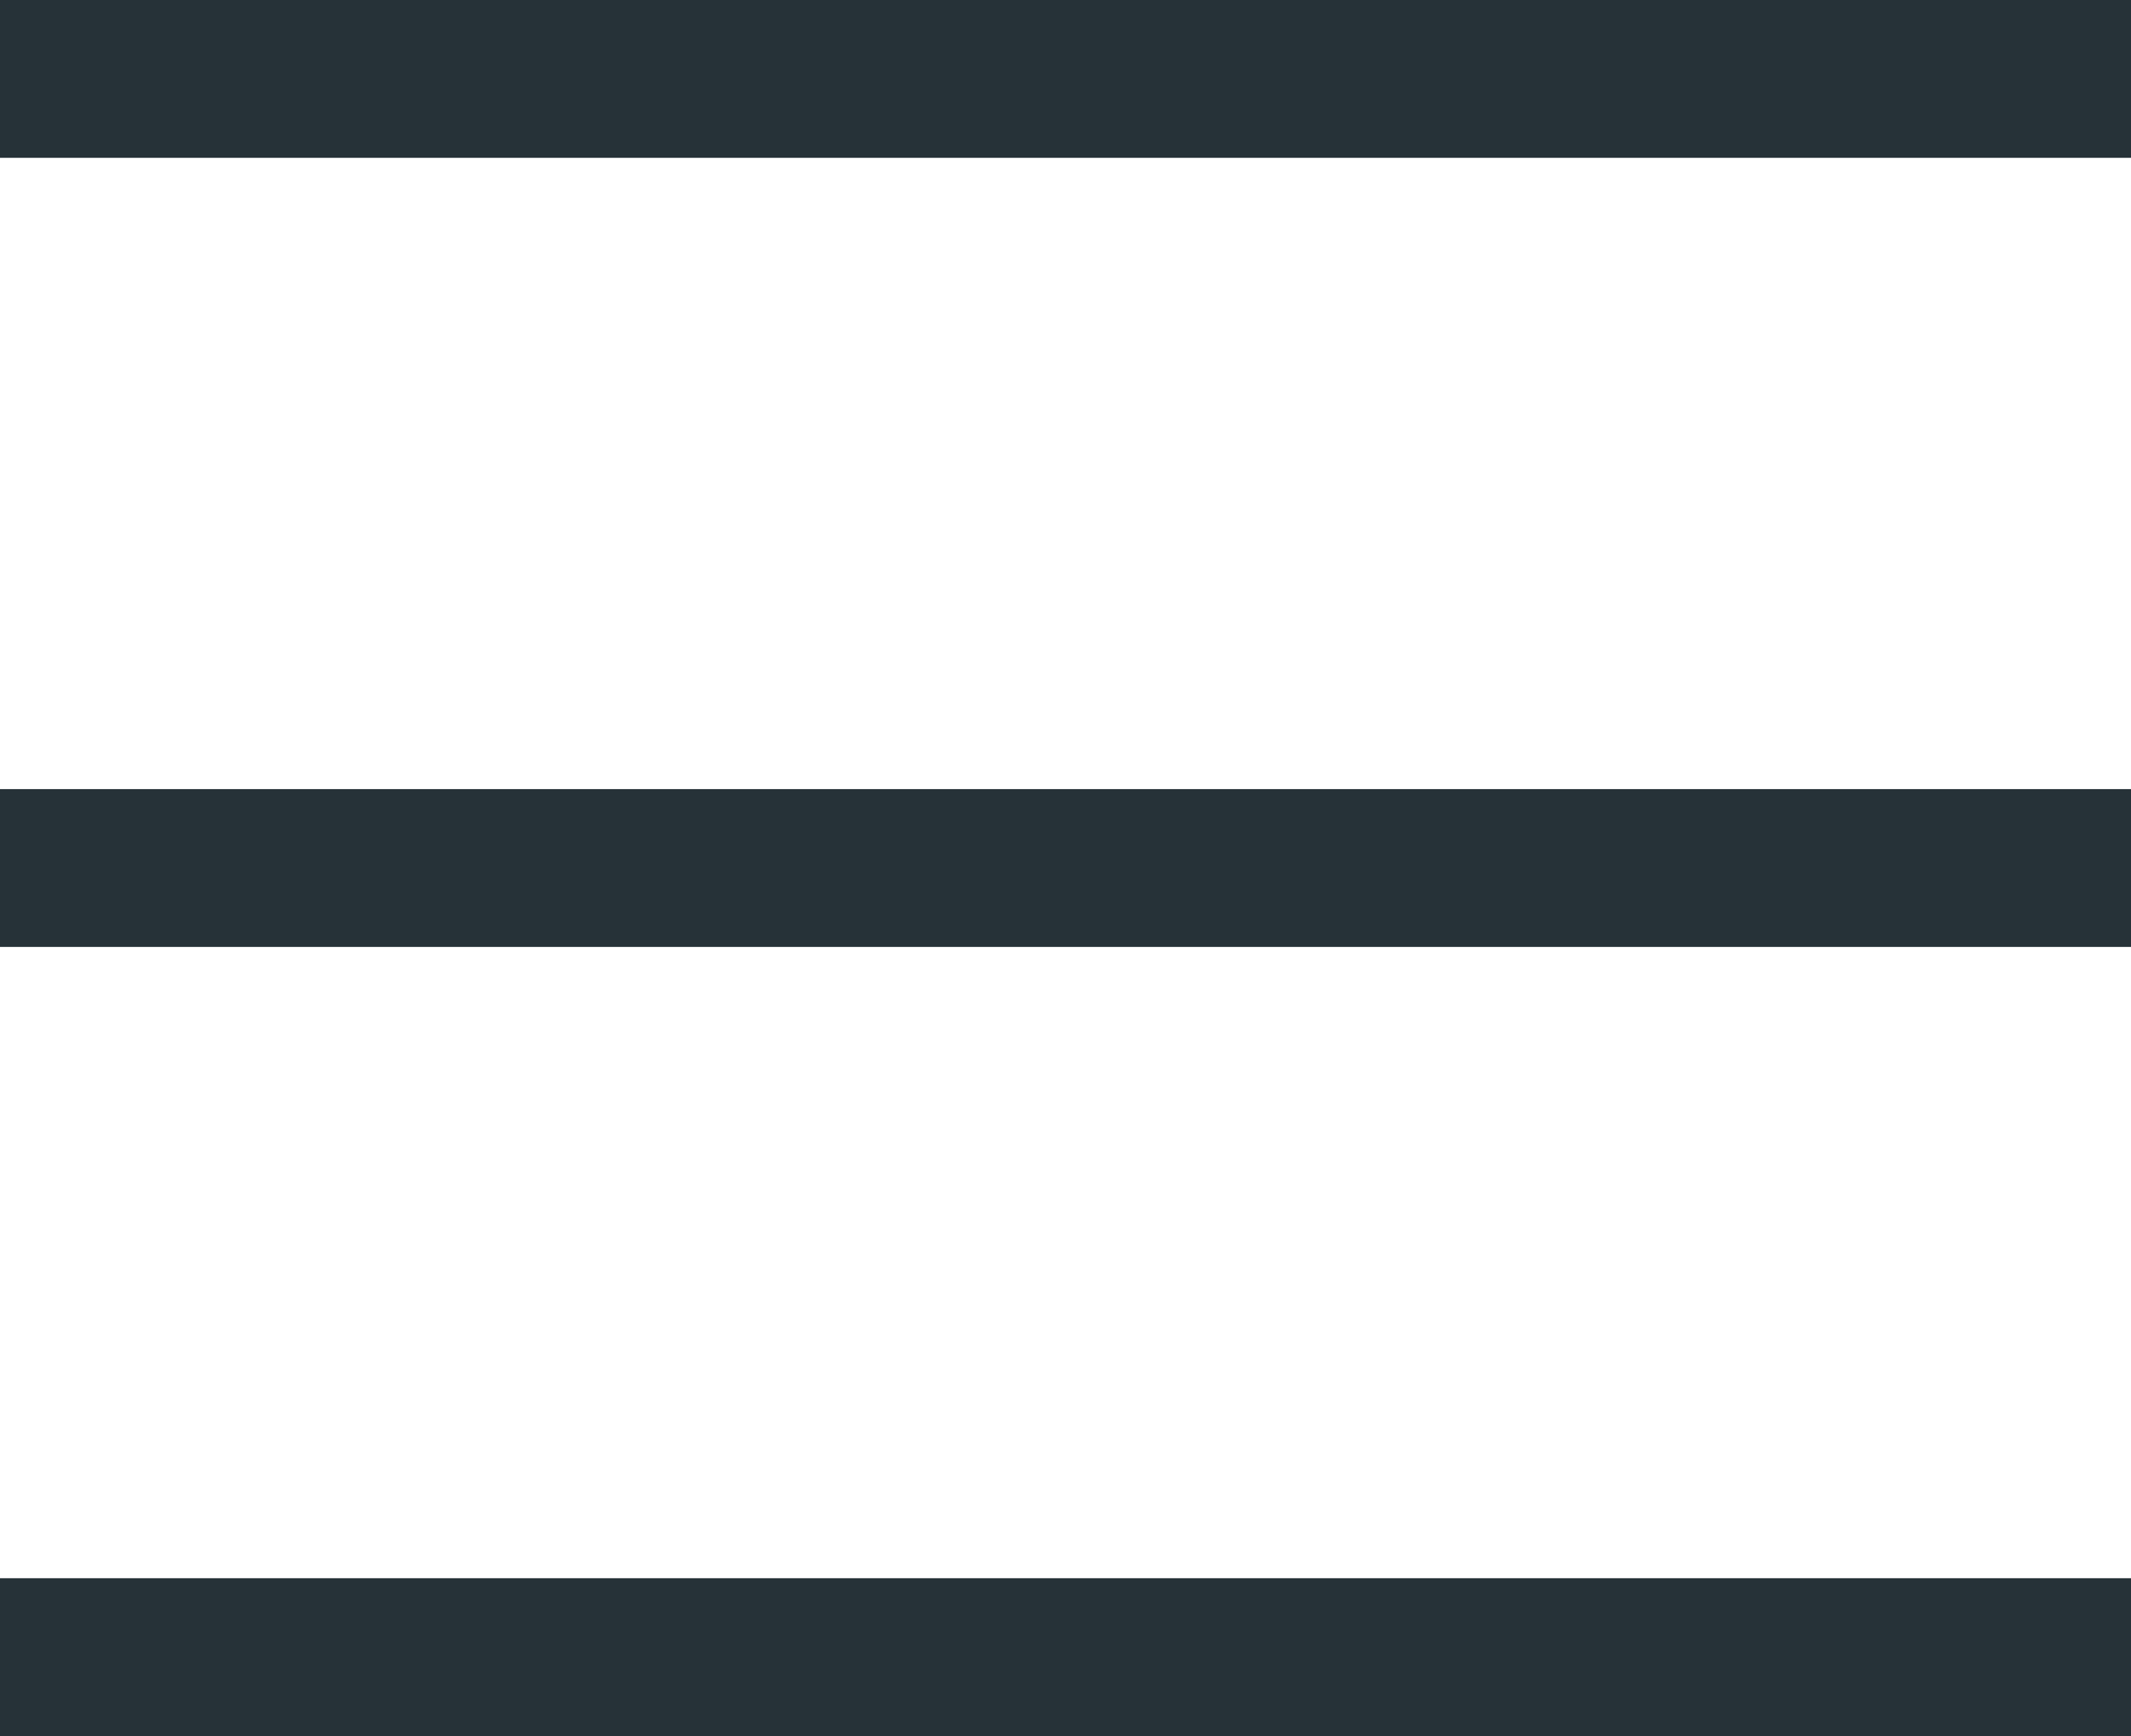
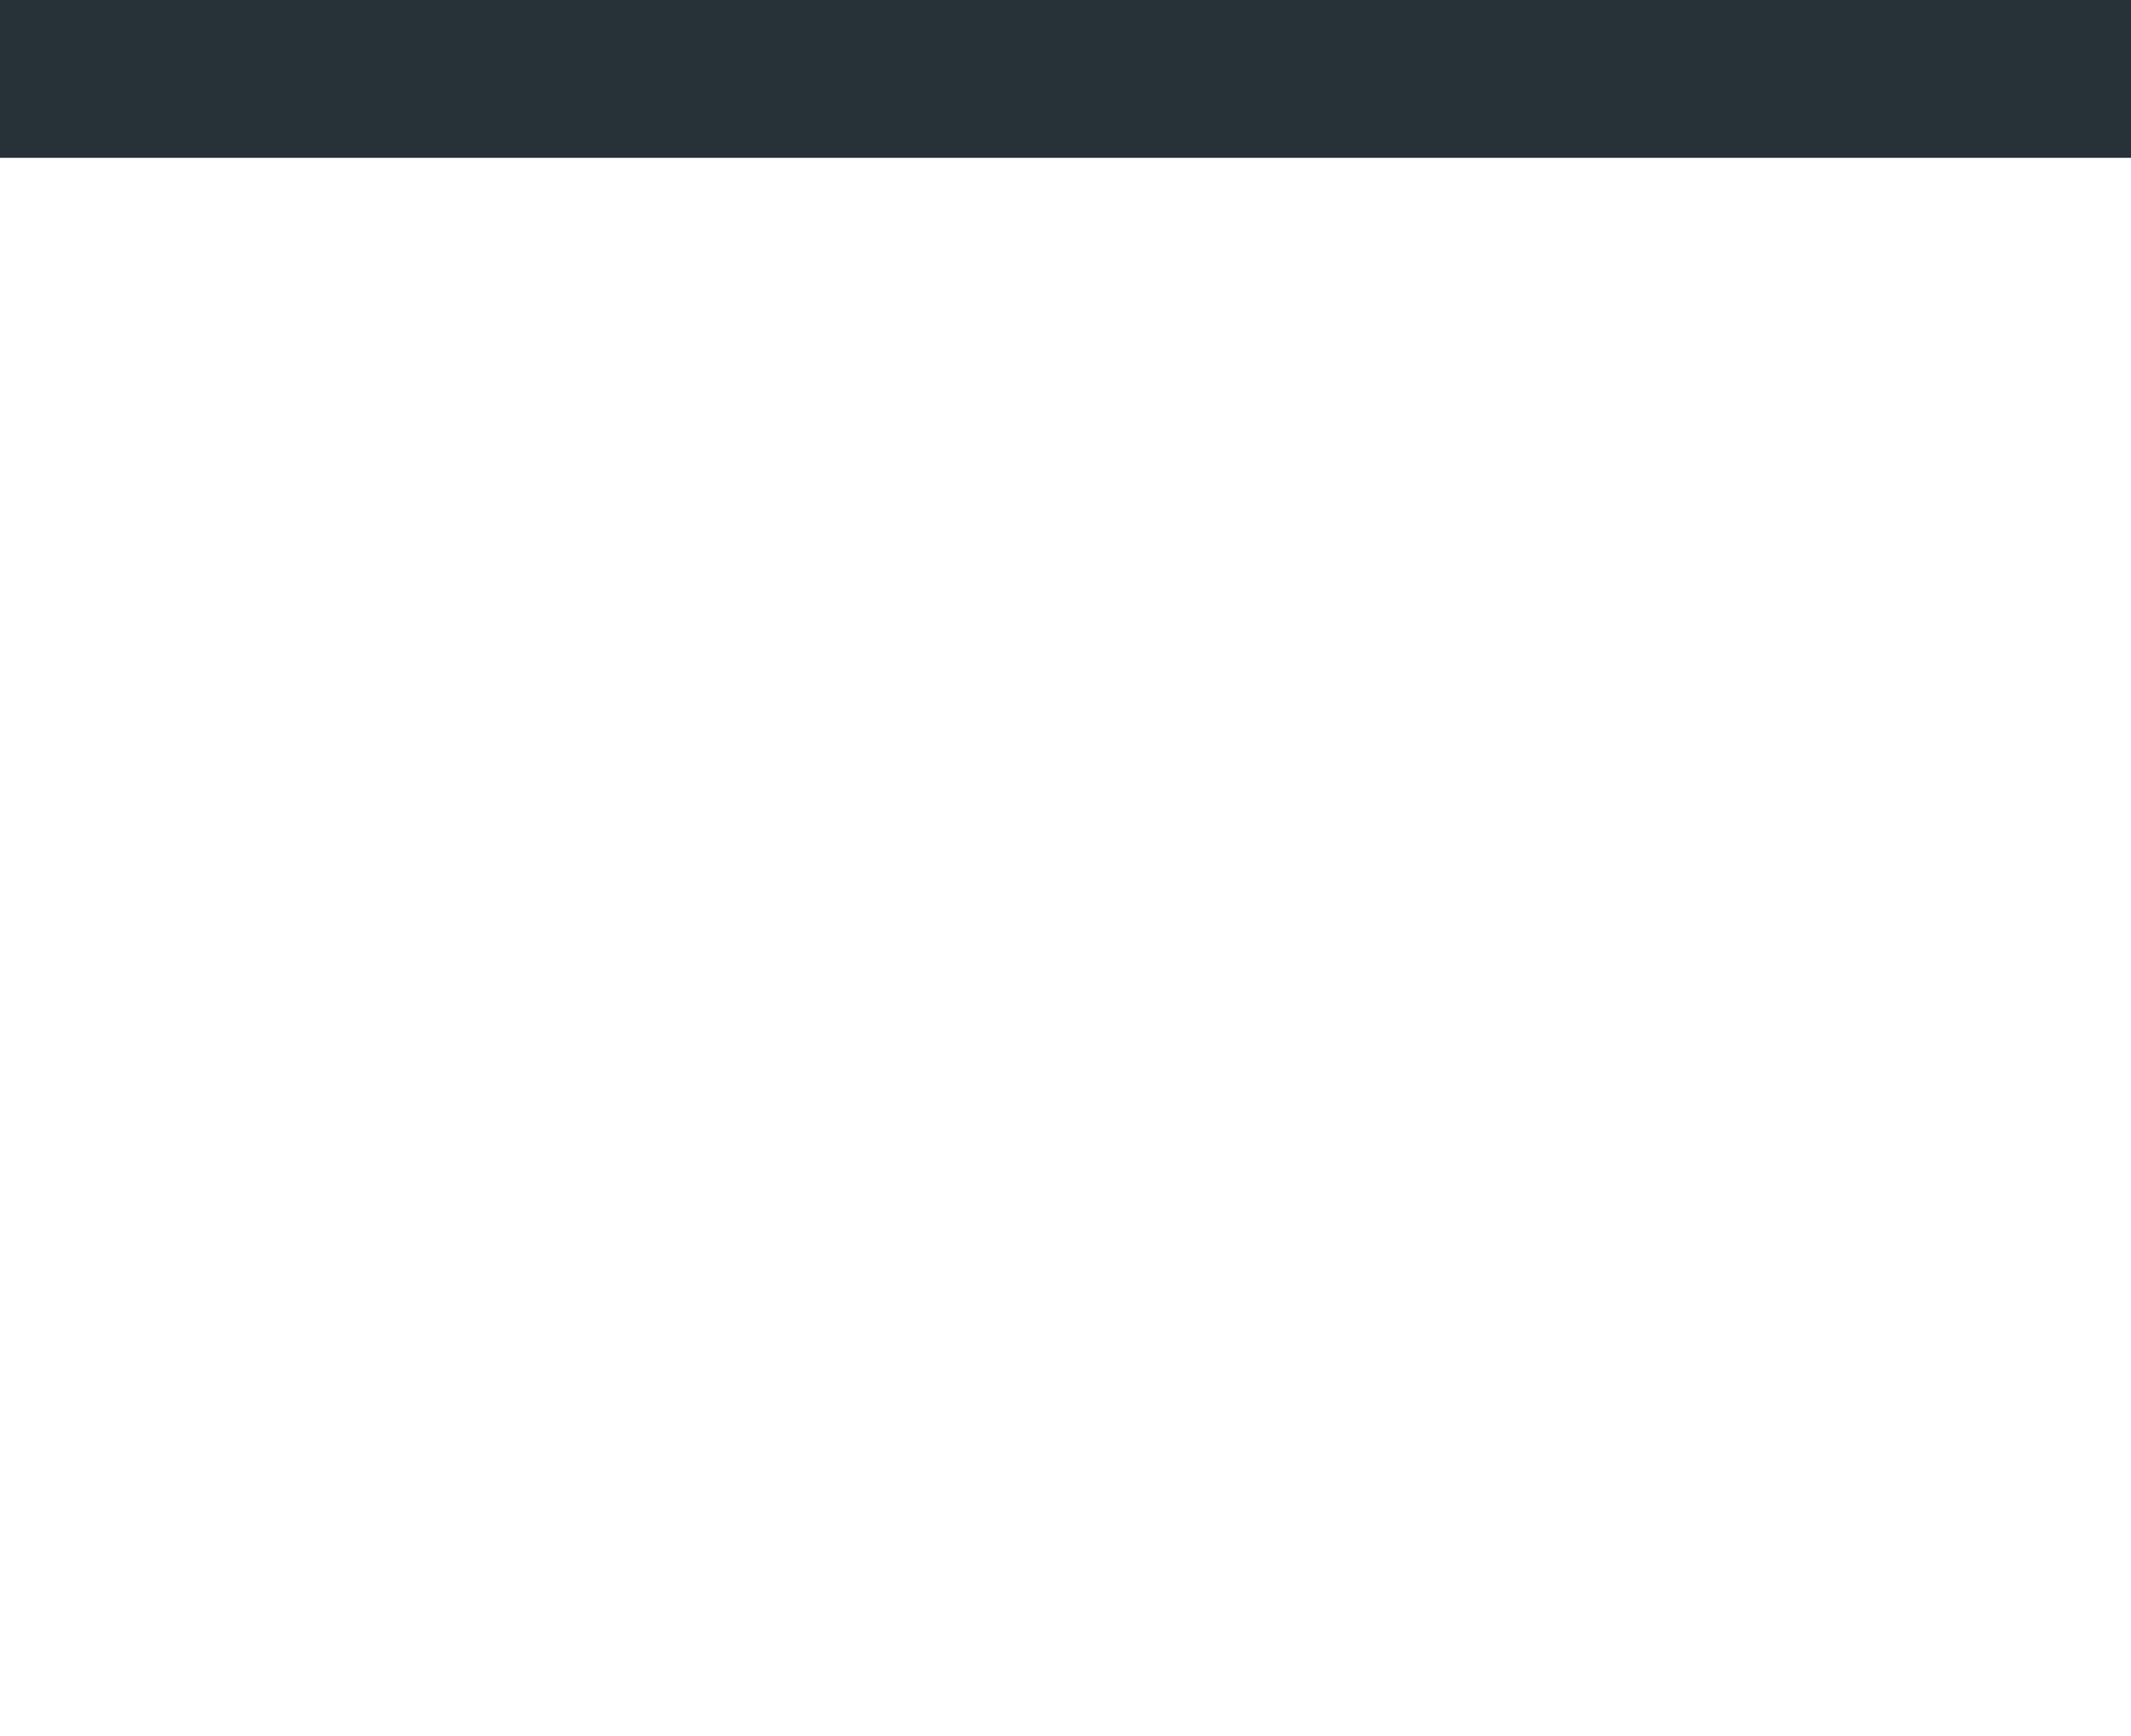
<svg xmlns="http://www.w3.org/2000/svg" width="27" height="22" viewBox="0 0 27 22" fill="none">
  <line y1="1" x2="27" y2="1" stroke="#263238" stroke-width="2" />
-   <line y1="11" x2="27" y2="11" stroke="#263238" stroke-width="2" />
-   <line y1="21" x2="27" y2="21" stroke="#263238" stroke-width="2" />
</svg>